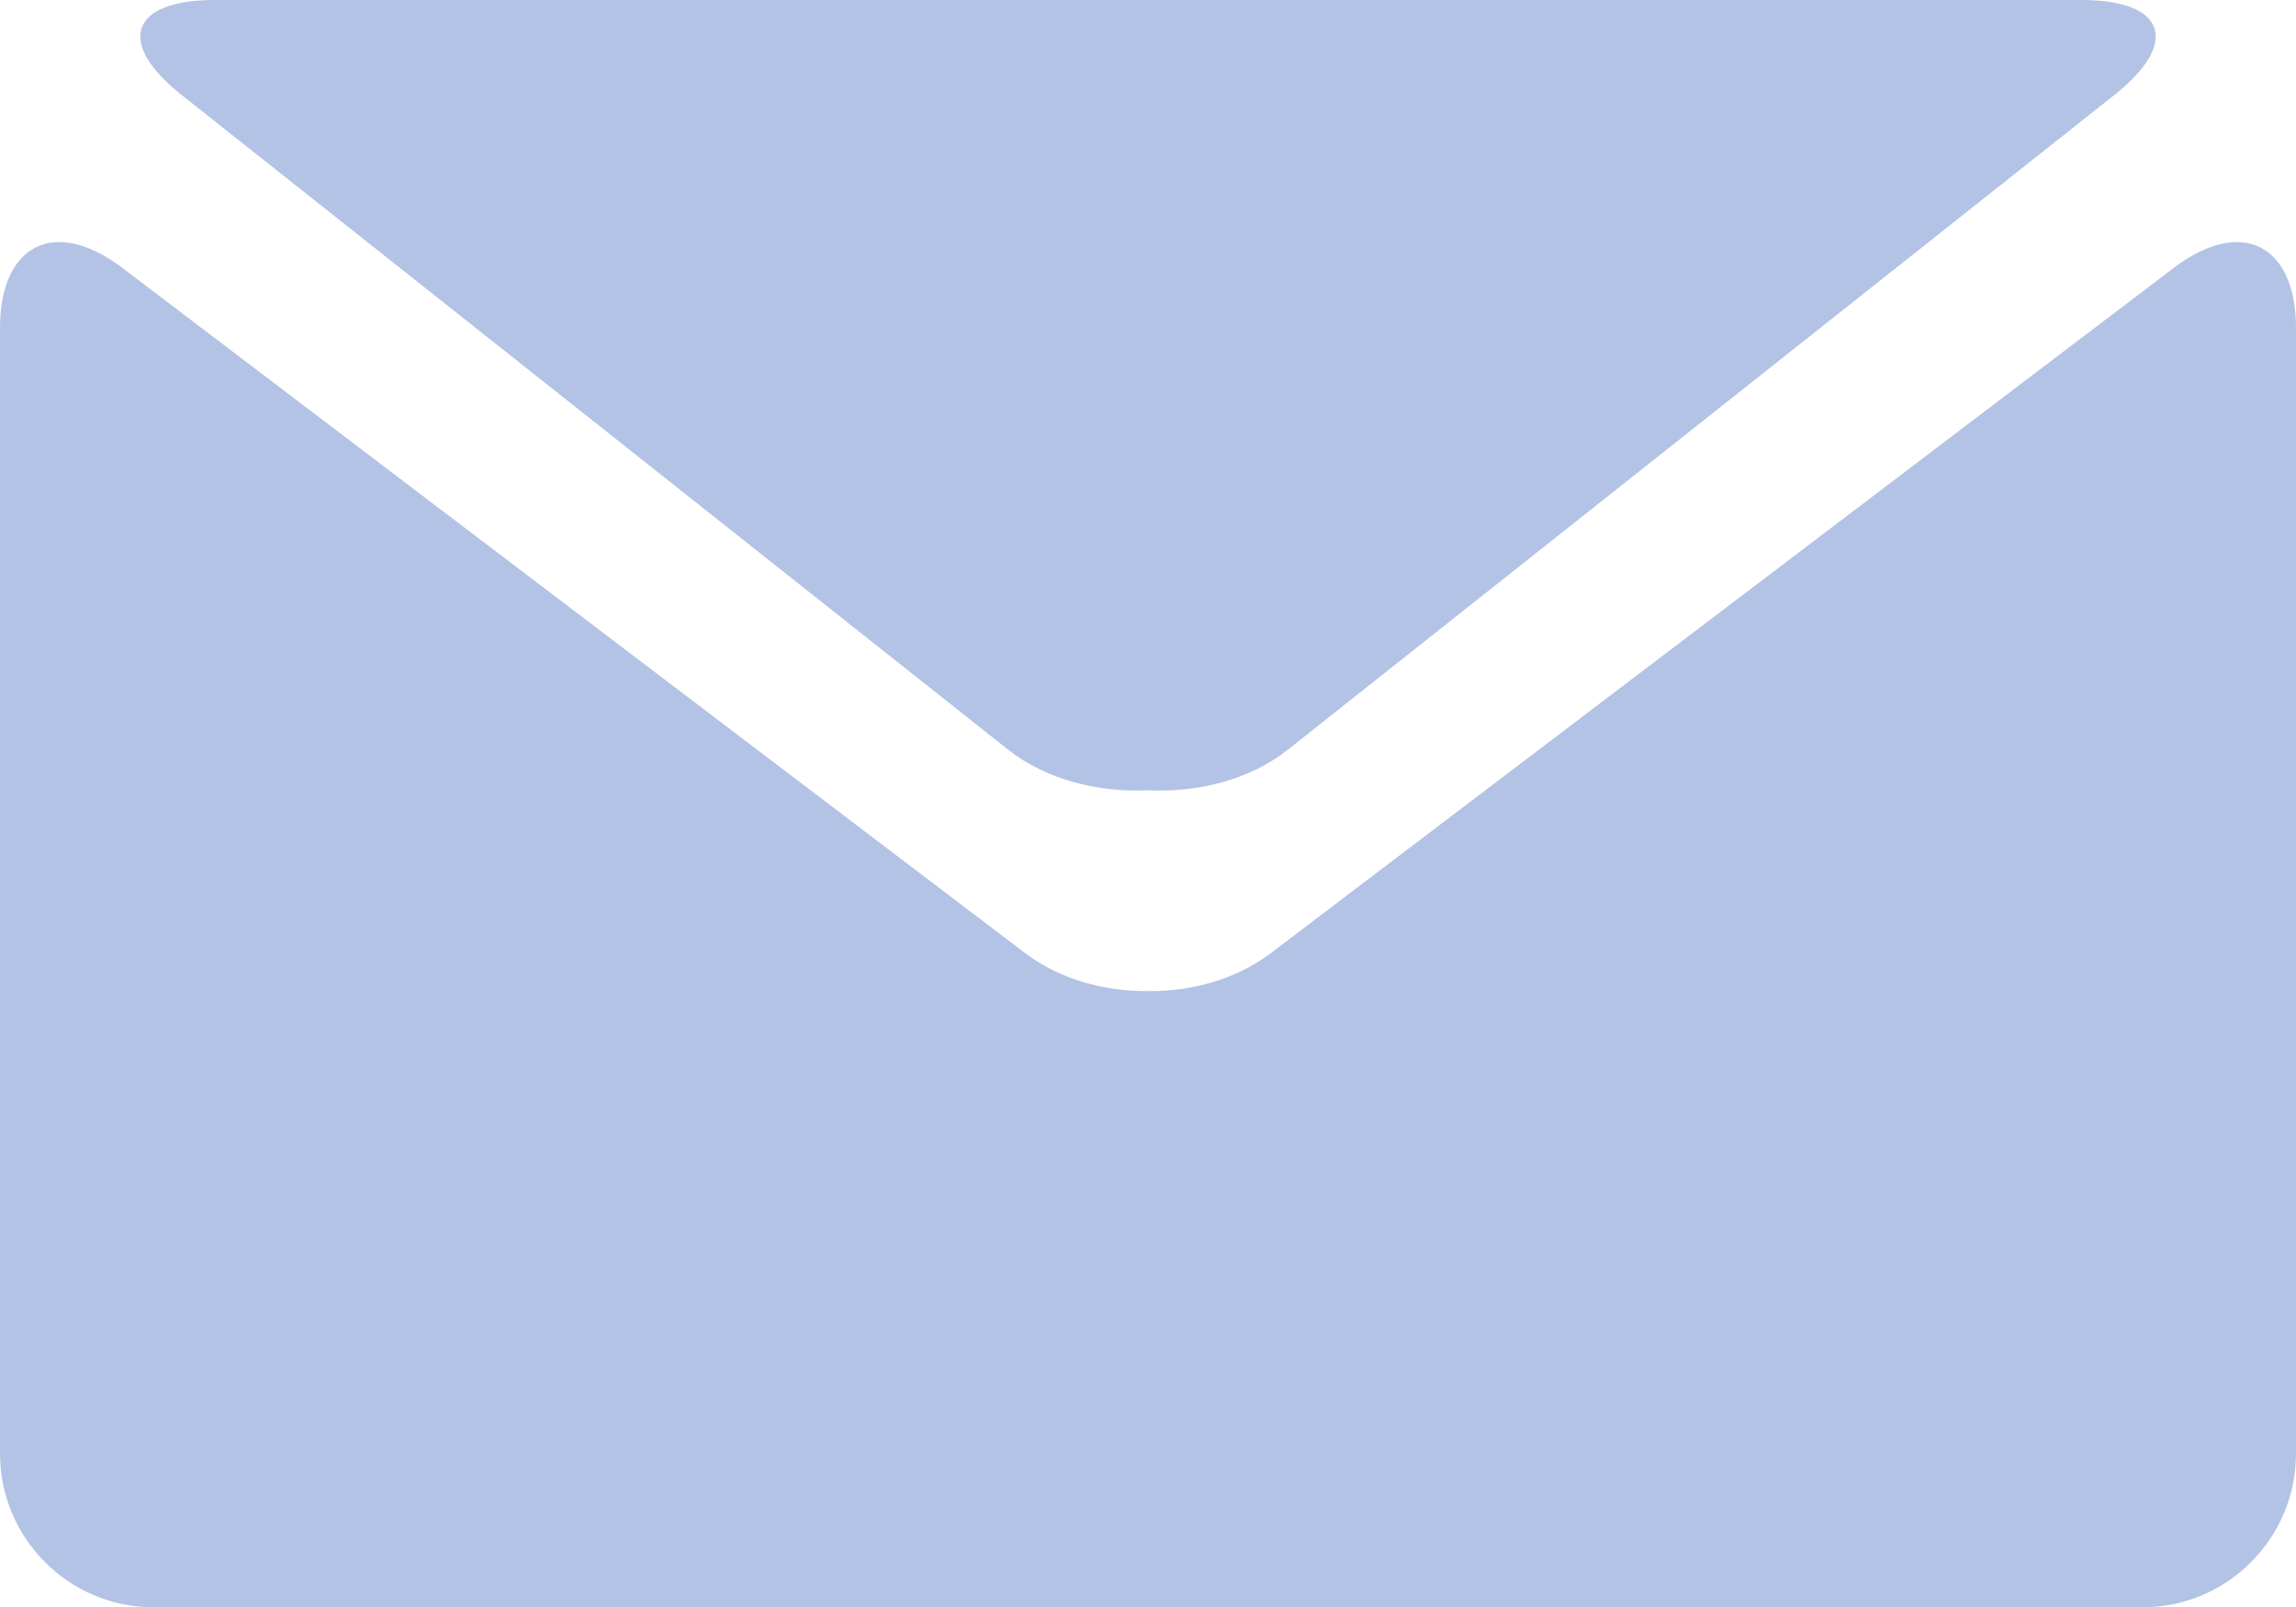
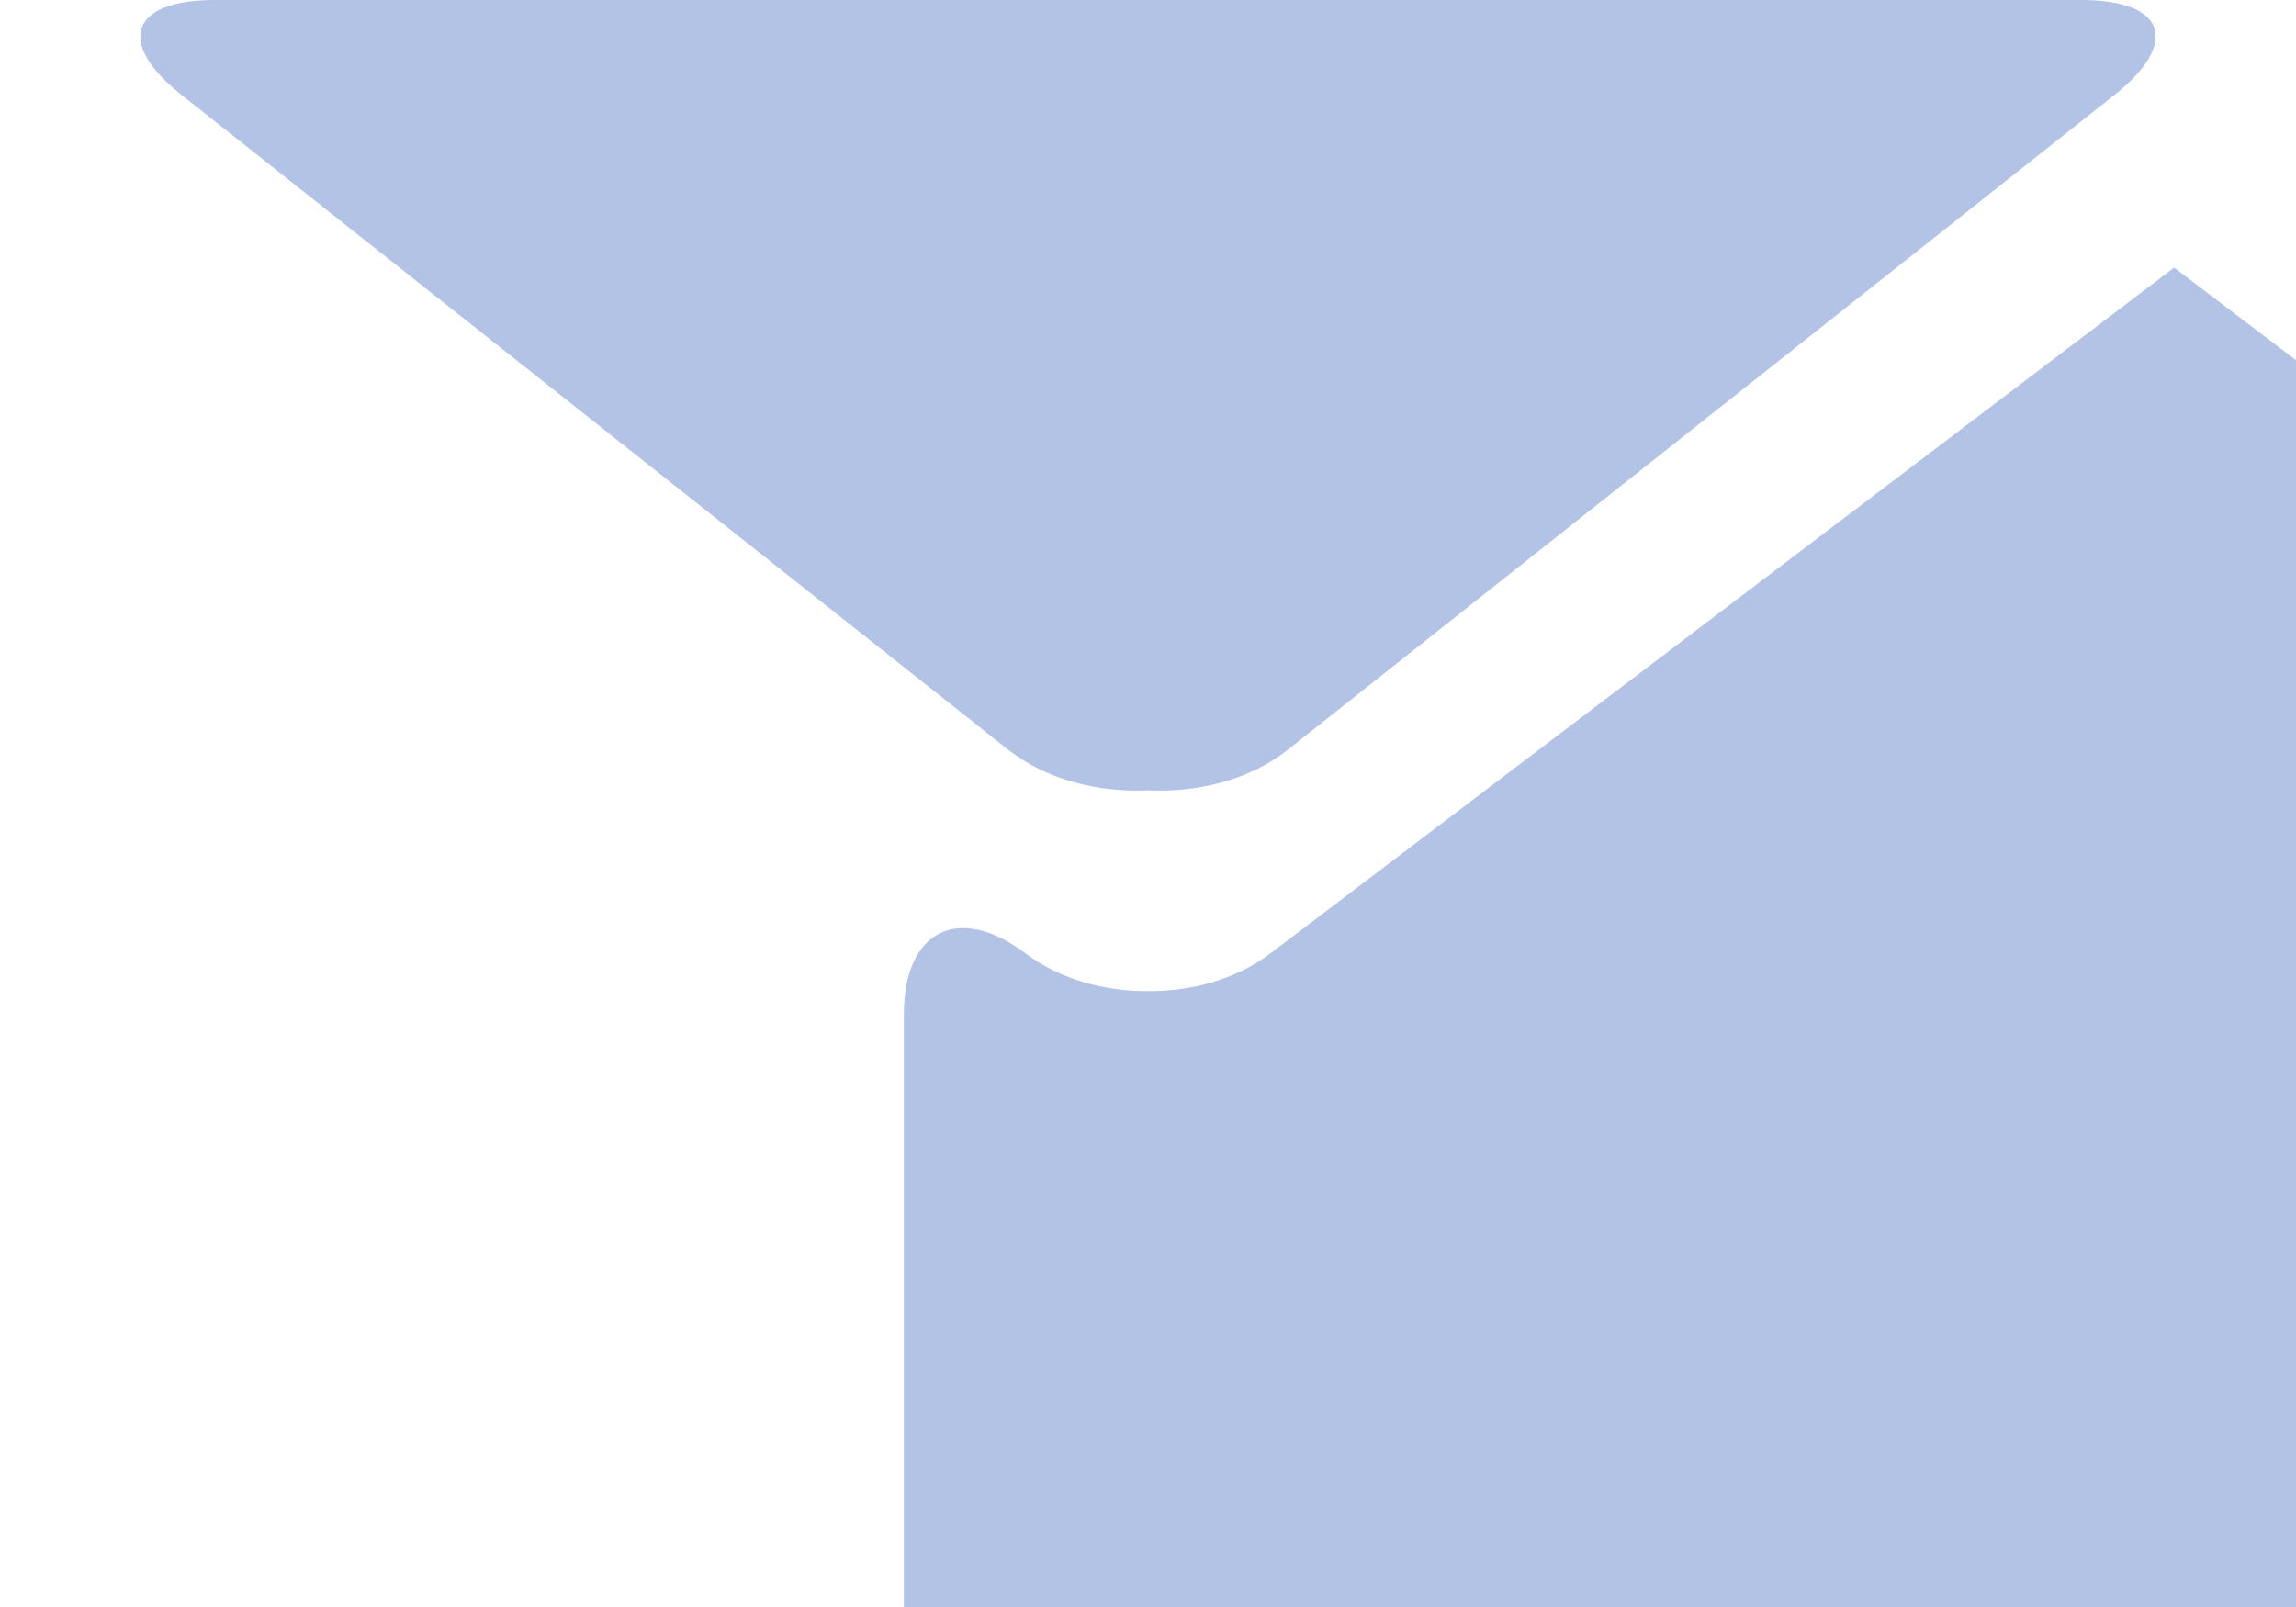
<svg xmlns="http://www.w3.org/2000/svg" xml:space="preserve" width="100%" height="100%" version="1.0" style="shape-rendering:geometricPrecision; text-rendering:geometricPrecision; image-rendering:optimizeQuality; fill-rule:evenodd; clip-rule:evenodd" viewBox="0 0 89953 62975">
  <defs>
    <style type="text/css">
   
    .fil0 {fill:#B3C3E5;fill-rule:nonzero}
   
  </style>
  </defs>
  <g id="Слой_x0020_1">
-     <path class="fil0" d="M7113 3720l32400 25668c1466,1151 3499,1672 5456,1579 1971,93 3989,-412 5471,-1579l32400 -25668c2588,-2049 2005,-3720 -1291,-3720l-73145 0c-3293,0 -3879,1671 -1291,3720zm78064 6766l-35416 26881c-1323,995 -3059,1483 -4775,1467 -1736,16 -3471,-472 -4795,-1467l-35412 -26881c-2636,-1990 -4779,-915 -4779,2378l0 44101c0,3299 2697,6010 5991,6010l77972 0c3293,0 5990,-2711 5990,-6010l0 -44101c0,-3293 -2145,-4368 -4776,-2378z" />
+     <path class="fil0" d="M7113 3720l32400 25668c1466,1151 3499,1672 5456,1579 1971,93 3989,-412 5471,-1579l32400 -25668c2588,-2049 2005,-3720 -1291,-3720l-73145 0c-3293,0 -3879,1671 -1291,3720zm78064 6766l-35416 26881c-1323,995 -3059,1483 -4775,1467 -1736,16 -3471,-472 -4795,-1467c-2636,-1990 -4779,-915 -4779,2378l0 44101c0,3299 2697,6010 5991,6010l77972 0c3293,0 5990,-2711 5990,-6010l0 -44101c0,-3293 -2145,-4368 -4776,-2378z" />
  </g>
</svg>